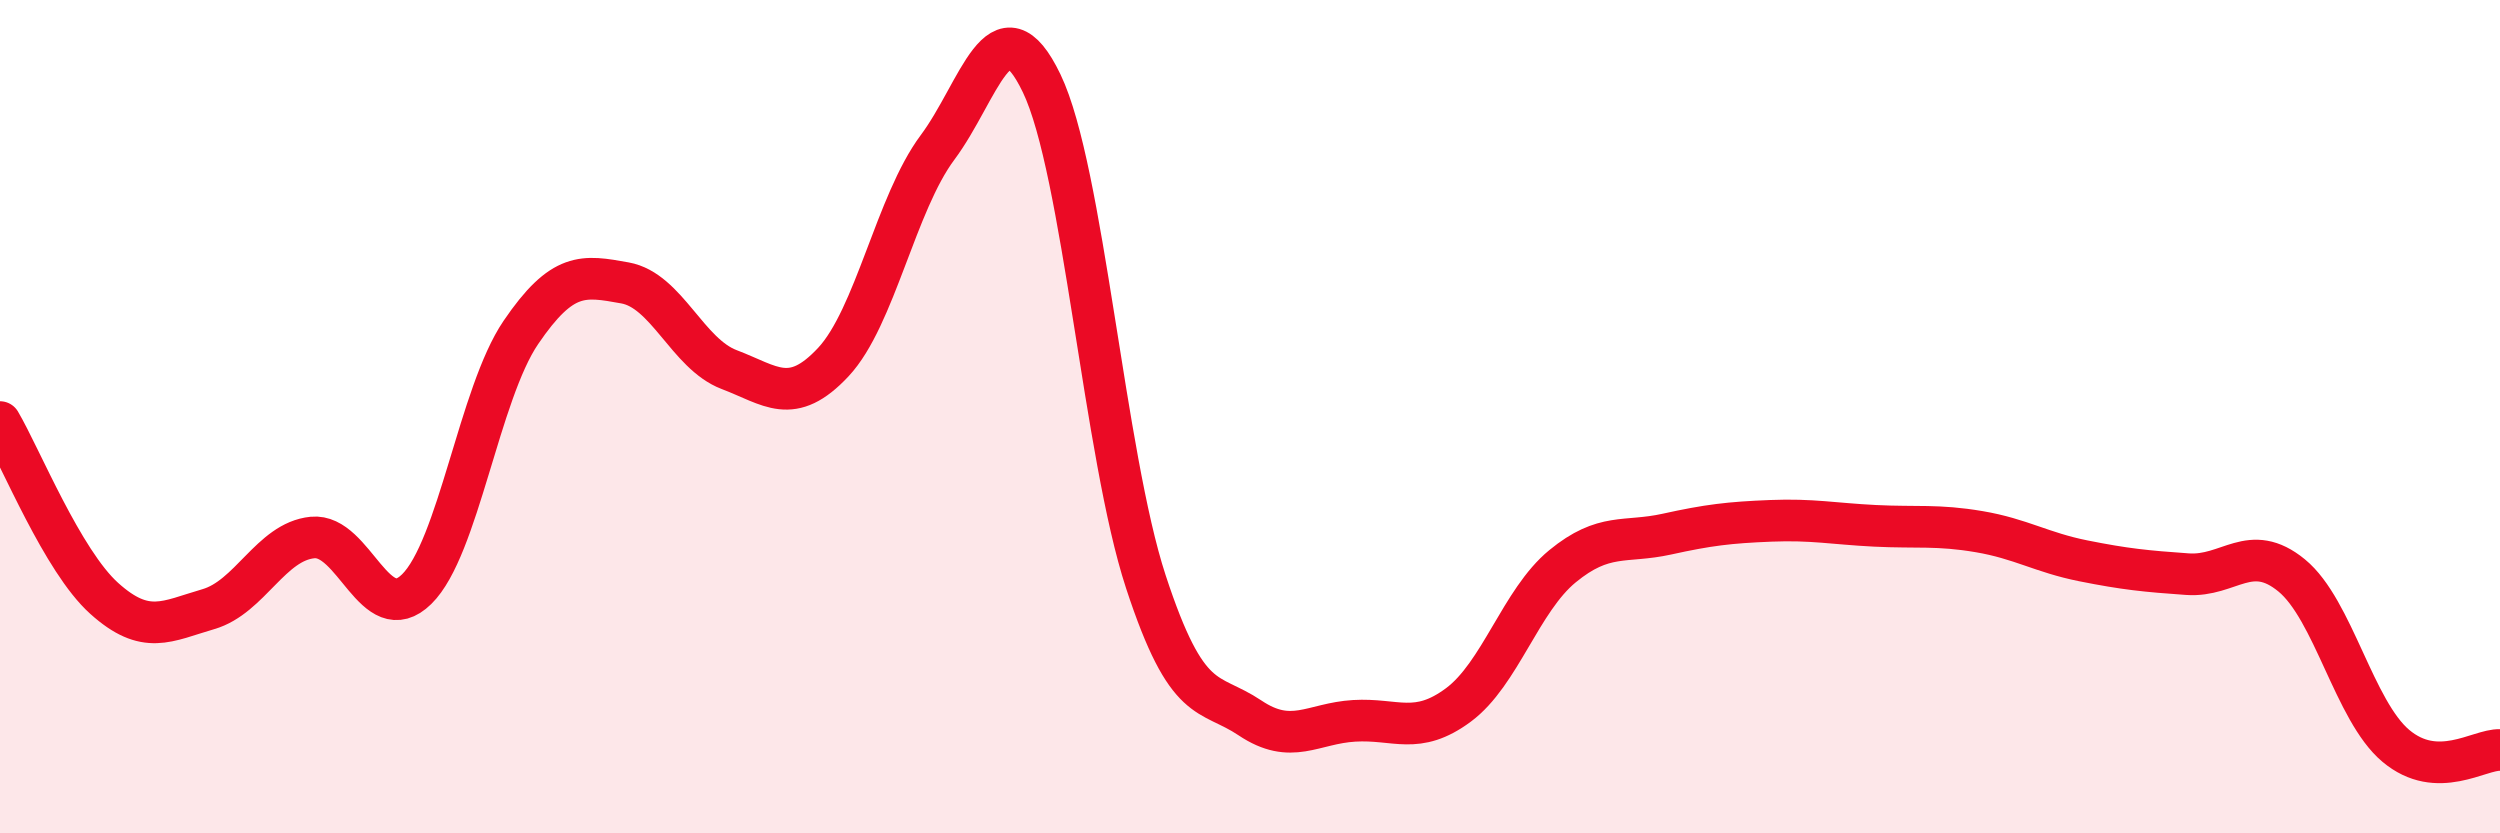
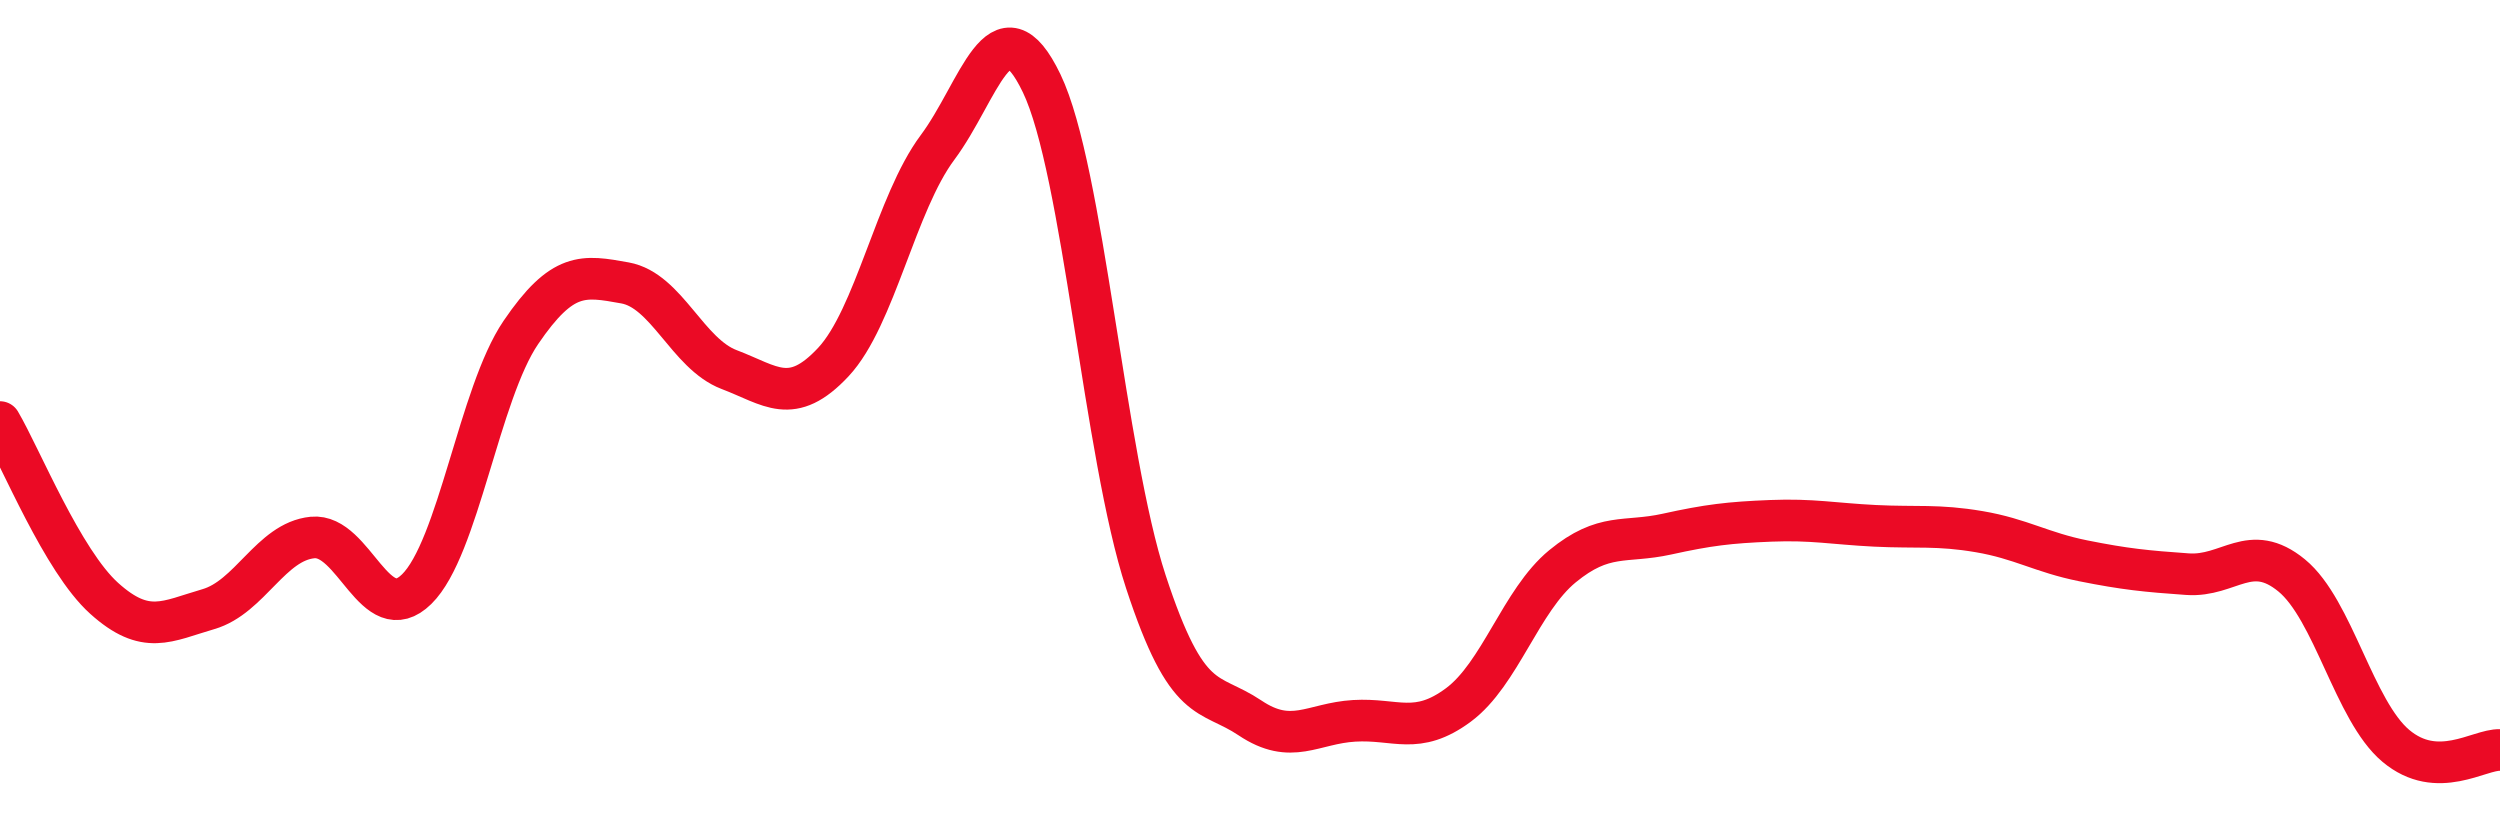
<svg xmlns="http://www.w3.org/2000/svg" width="60" height="20" viewBox="0 0 60 20">
-   <path d="M 0,10.13 C 0.5,10.98 1.5,13.46 2.5,14.36 C 3.5,15.26 4,14.91 5,14.62 C 6,14.33 6.5,13 7.5,12.9 C 8.5,12.8 9,15.12 10,14.14 C 11,13.16 11.5,9.45 12.5,7.98 C 13.5,6.51 14,6.61 15,6.79 C 16,6.97 16.5,8.49 17.5,8.87 C 18.5,9.25 19,9.76 20,8.69 C 21,7.62 21.5,4.88 22.5,3.54 C 23.5,2.2 24,-0.08 25,2 C 26,4.08 26.5,10.91 27.5,13.96 C 28.5,17.01 29,16.56 30,17.23 C 31,17.9 31.5,17.36 32.5,17.3 C 33.5,17.24 34,17.66 35,16.92 C 36,16.18 36.5,14.41 37.5,13.59 C 38.5,12.77 39,13.04 40,12.82 C 41,12.6 41.5,12.54 42.5,12.5 C 43.5,12.46 44,12.57 45,12.62 C 46,12.67 46.5,12.59 47.5,12.76 C 48.5,12.93 49,13.26 50,13.46 C 51,13.66 51.5,13.71 52.5,13.78 C 53.5,13.85 54,12.99 55,13.81 C 56,14.63 56.5,17.06 57.5,17.9 C 58.5,18.74 59.5,17.98 60,18L60 20L0 20Z" fill="#EB0A25" opacity="0.1" stroke-linecap="round" stroke-linejoin="round" />
  <path d="M 0,10.13 C 0.5,10.98 1.5,13.46 2.5,14.36 C 3.5,15.26 4,14.91 5,14.62 C 6,14.33 6.5,13 7.5,12.9 C 8.5,12.8 9,15.12 10,14.14 C 11,13.16 11.5,9.45 12.5,7.98 C 13.5,6.51 14,6.61 15,6.79 C 16,6.97 16.5,8.49 17.5,8.87 C 18.5,9.25 19,9.76 20,8.69 C 21,7.62 21.5,4.88 22.5,3.54 C 23.5,2.2 24,-0.08 25,2 C 26,4.08 26.5,10.91 27.5,13.96 C 28.5,17.01 29,16.56 30,17.23 C 31,17.9 31.5,17.36 32.5,17.3 C 33.5,17.24 34,17.66 35,16.92 C 36,16.18 36.5,14.41 37.5,13.59 C 38.5,12.77 39,13.04 40,12.82 C 41,12.6 41.5,12.54 42.5,12.5 C 43.5,12.46 44,12.57 45,12.62 C 46,12.67 46.5,12.59 47.5,12.76 C 48.5,12.93 49,13.26 50,13.46 C 51,13.66 51.5,13.71 52.5,13.78 C 53.5,13.85 54,12.99 55,13.81 C 56,14.63 56.5,17.06 57.5,17.9 C 58.5,18.74 59.5,17.98 60,18" stroke="#EB0A25" stroke-width="1" fill="none" stroke-linecap="round" stroke-linejoin="round" />
</svg>